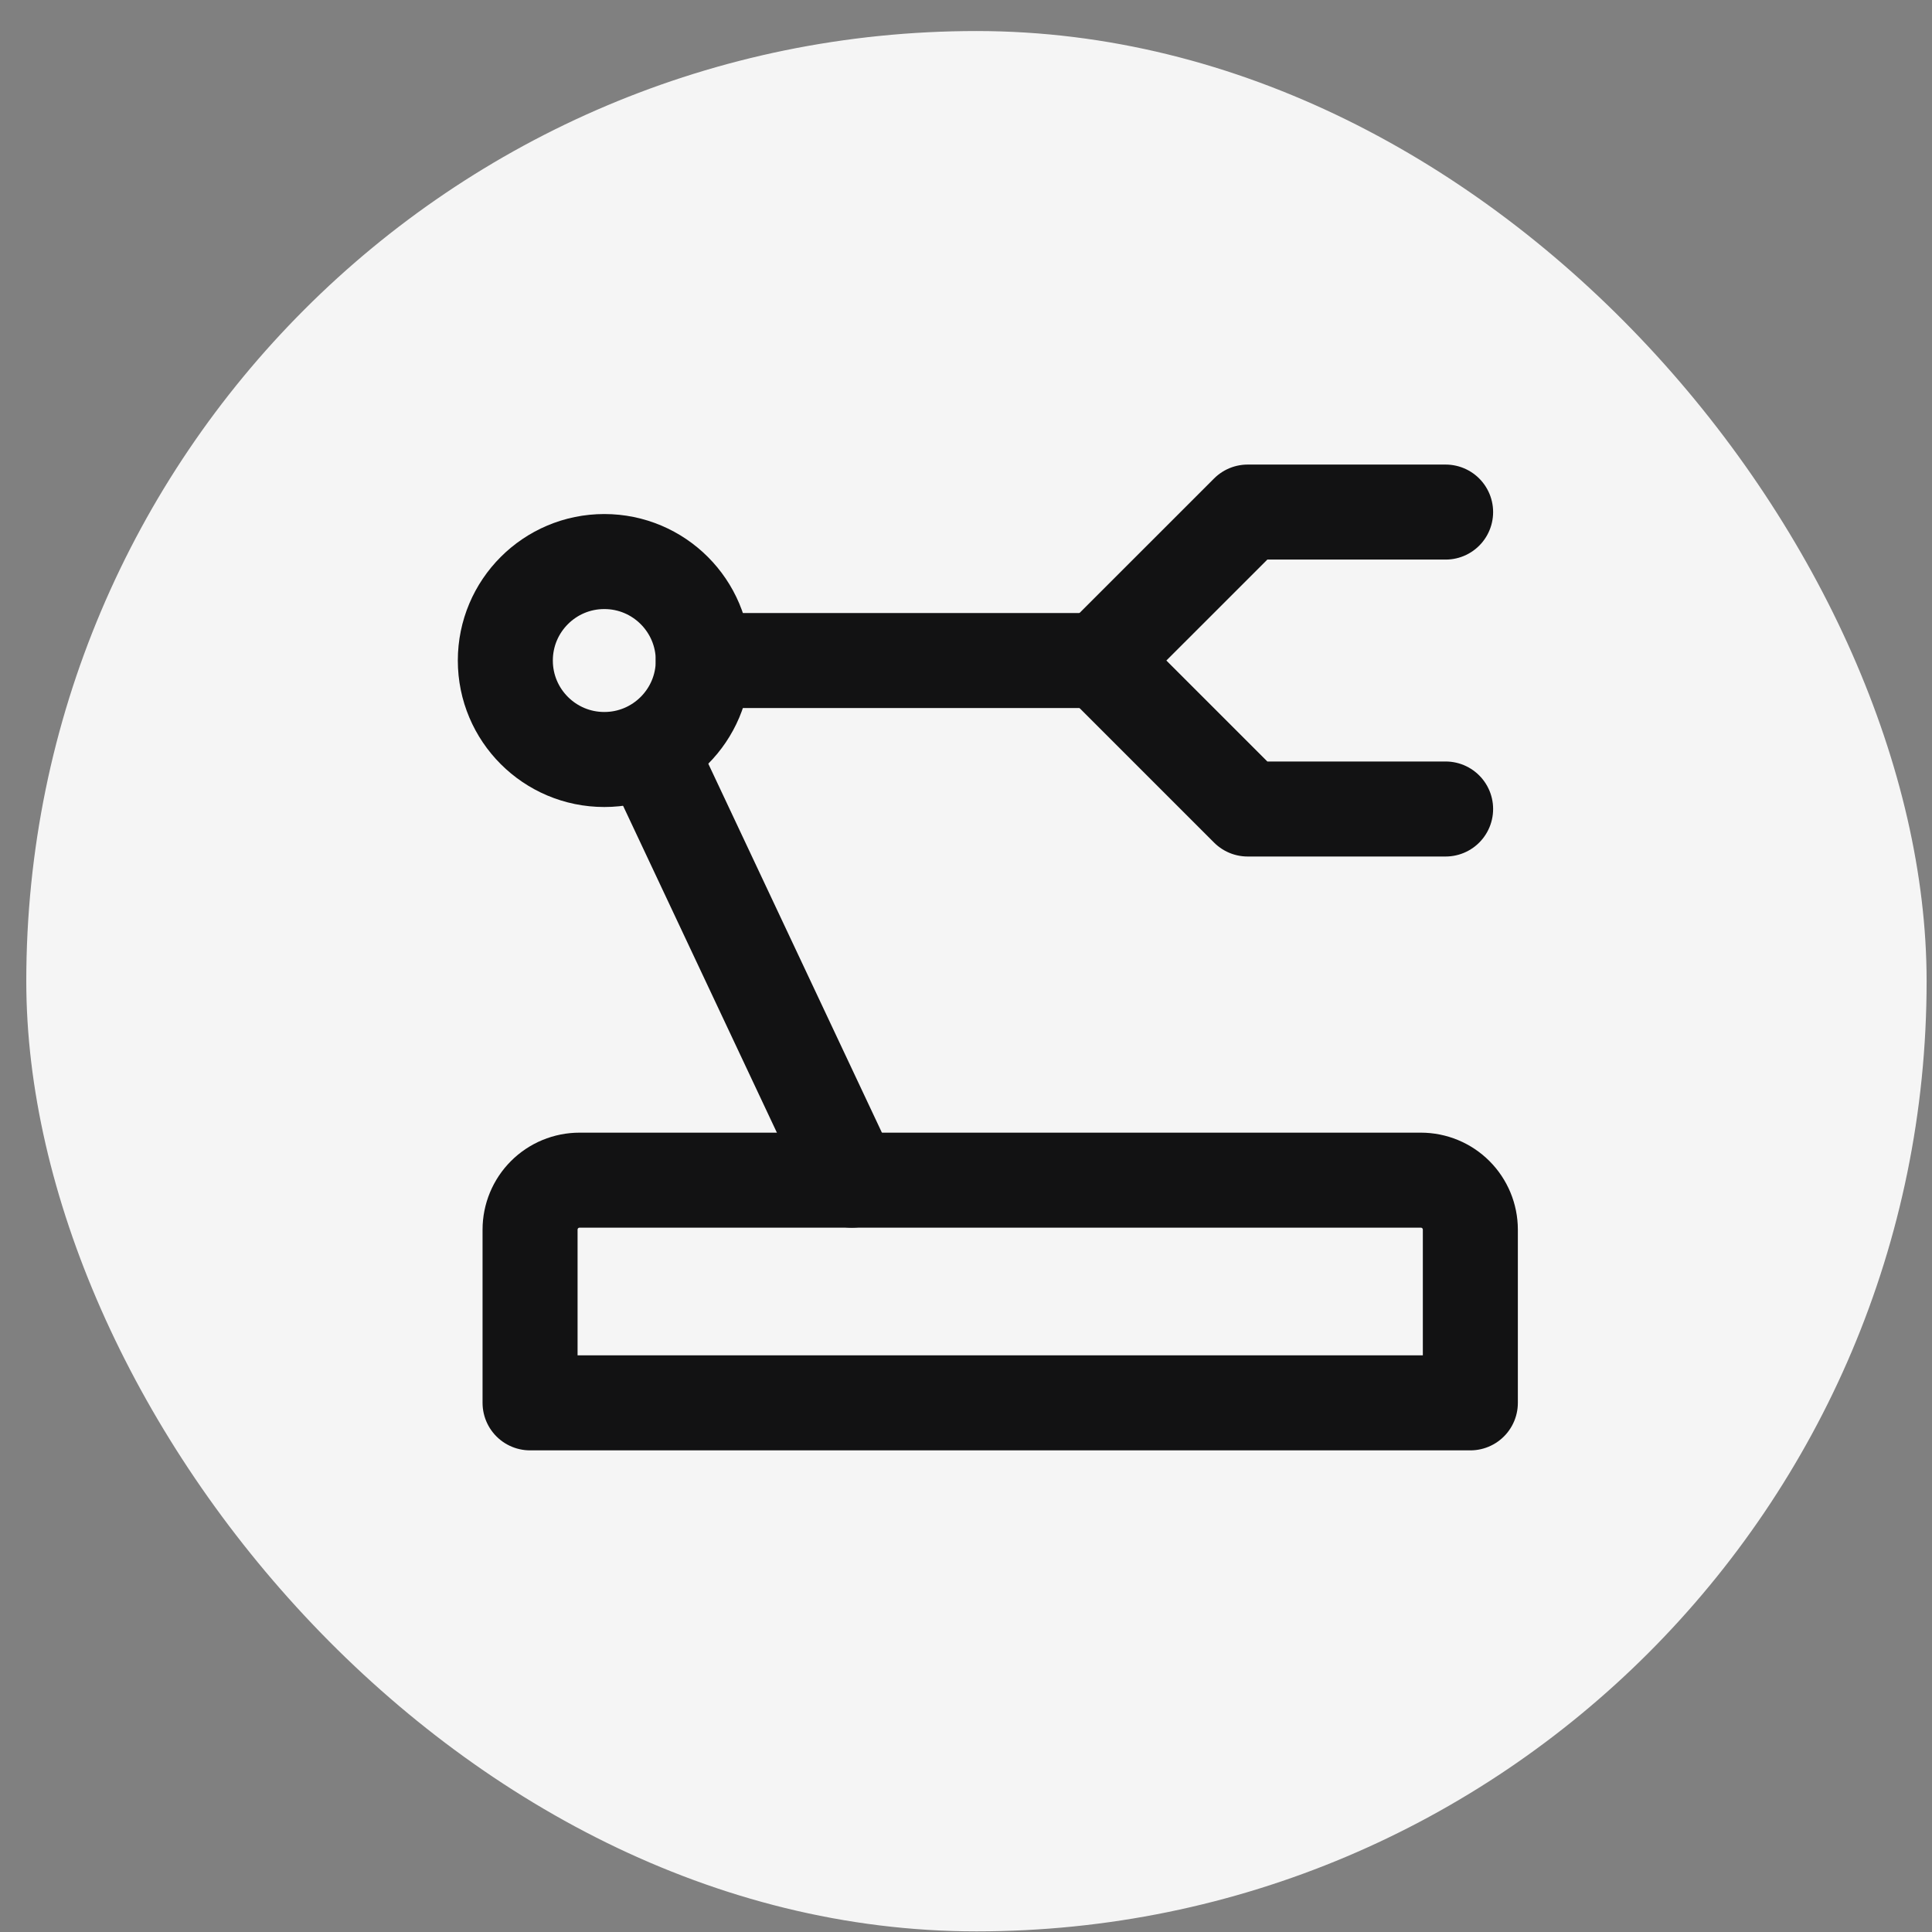
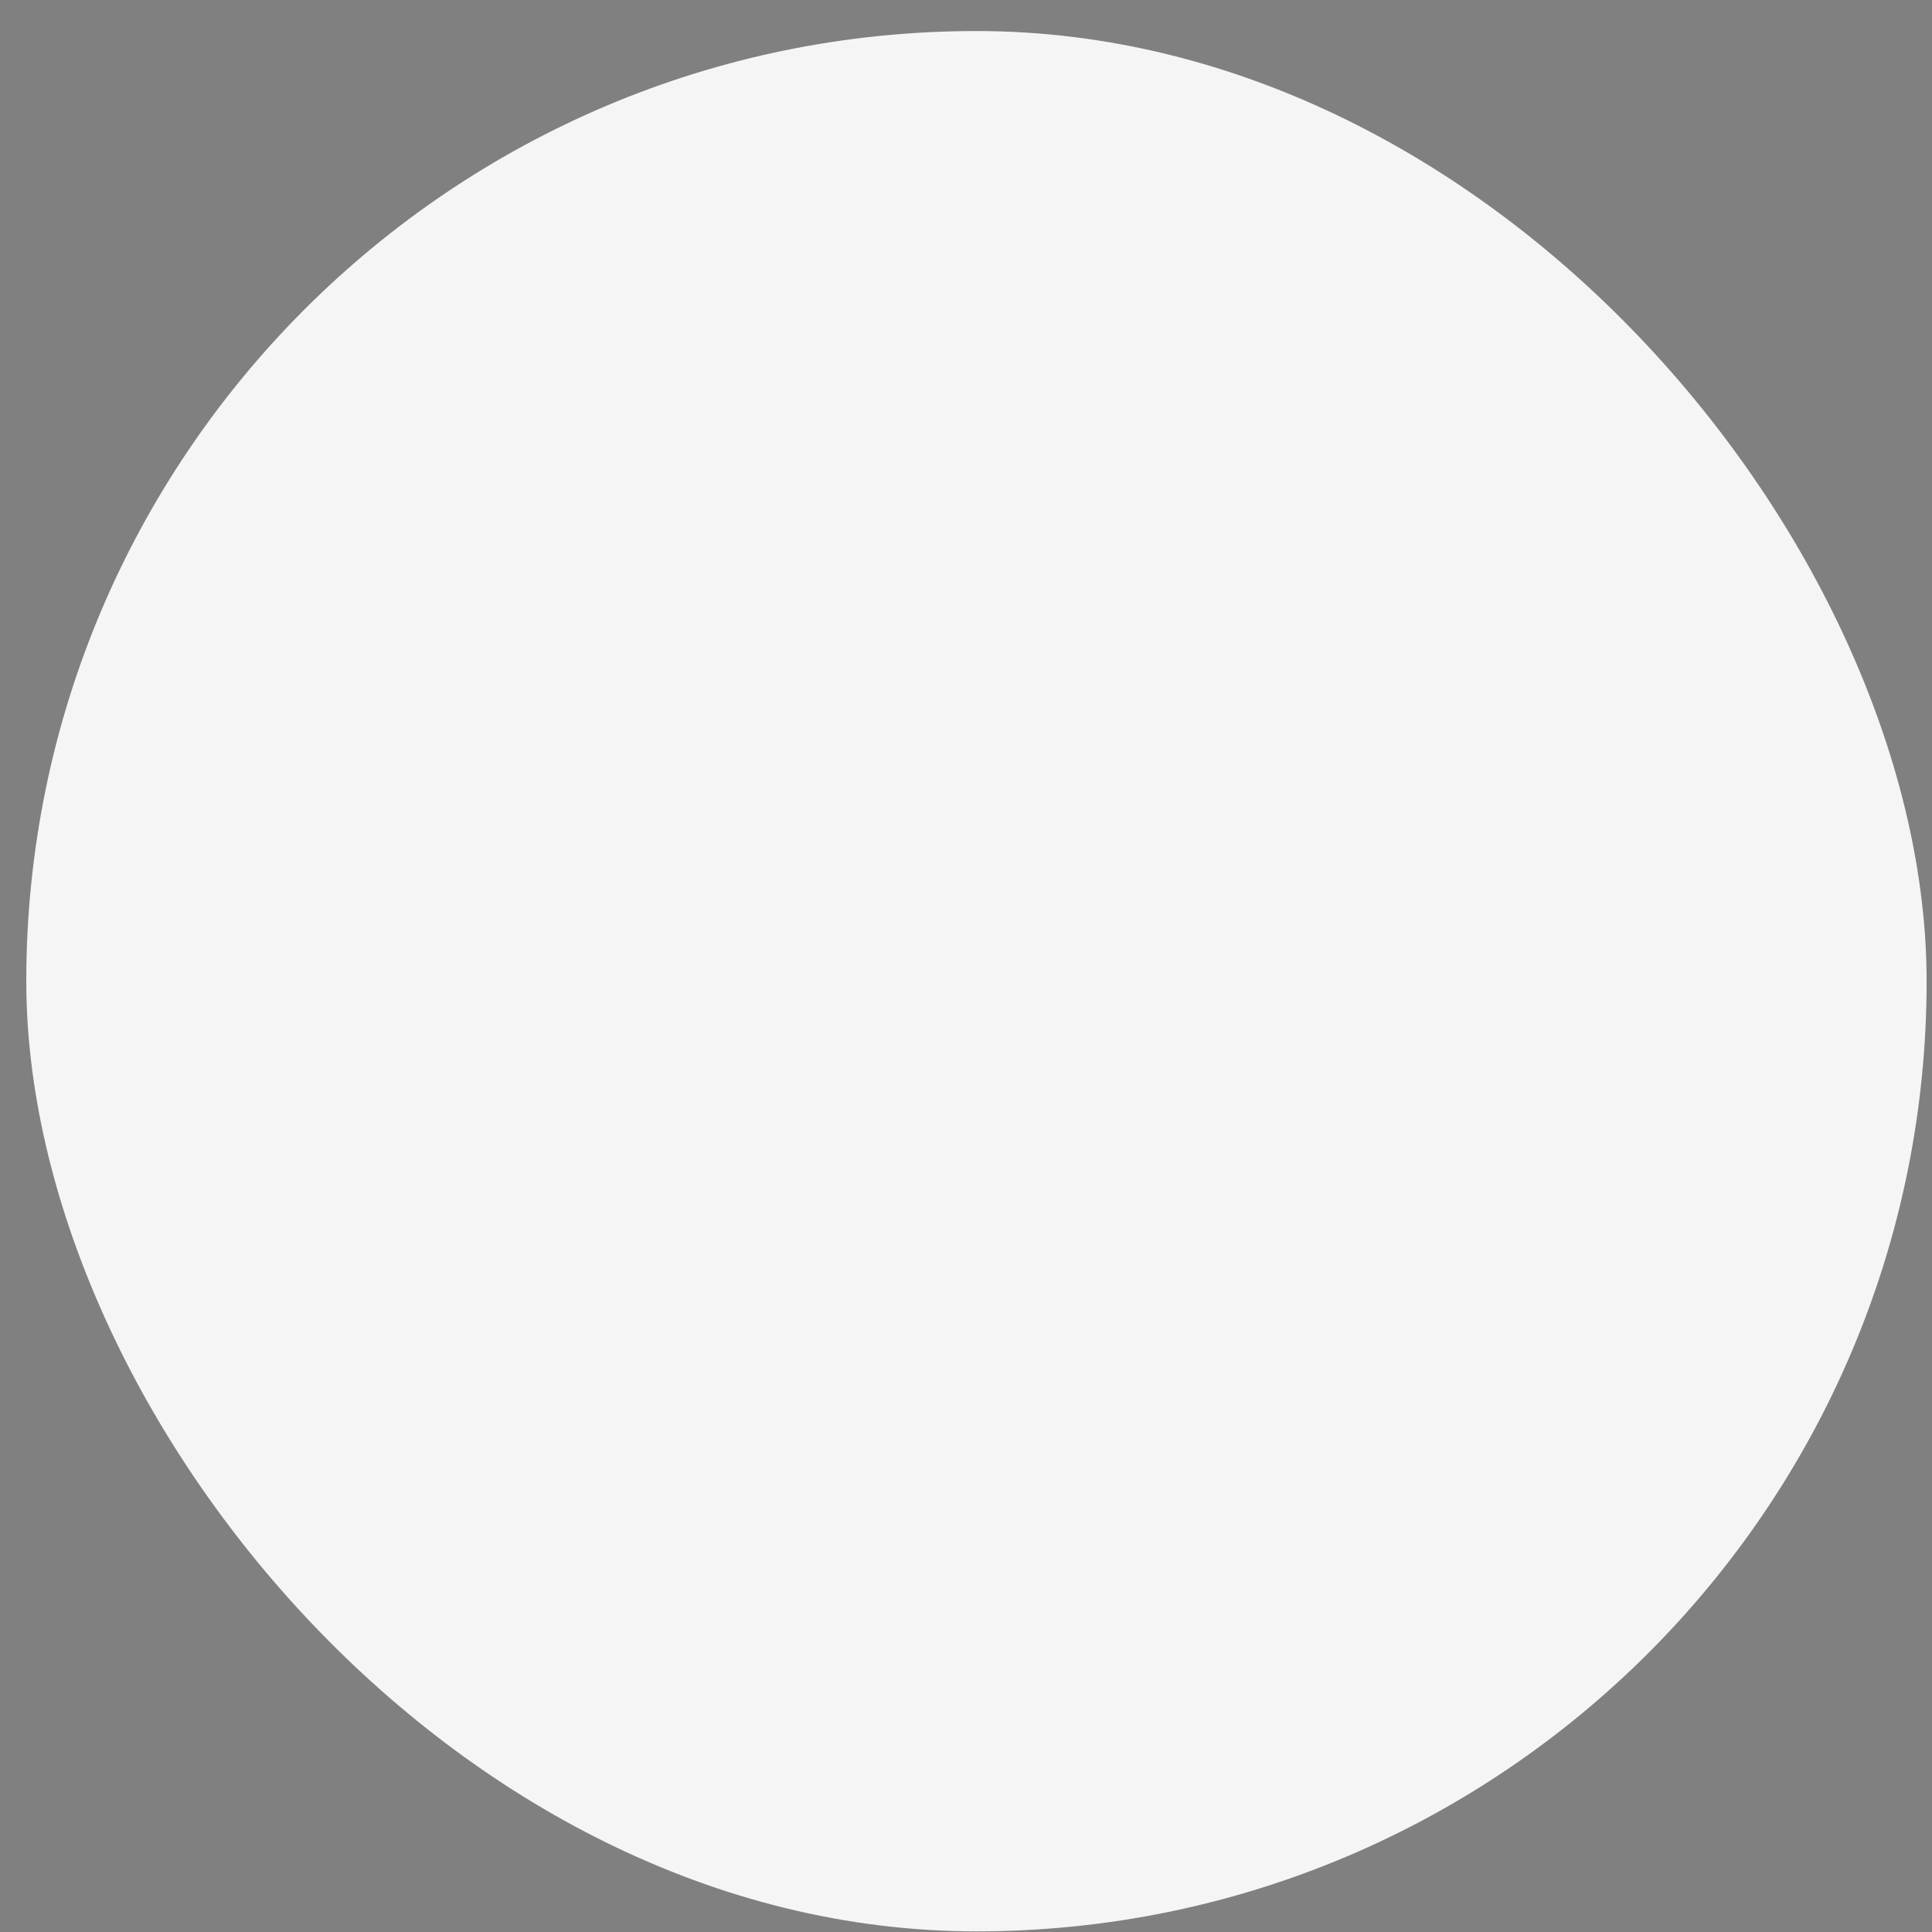
<svg xmlns="http://www.w3.org/2000/svg" width="61" height="61" viewBox="0 0 61 61" fill="none">
  <rect x="0" y="0" width="61" height="61" fill="#808080" stroke="none" />
  <rect x="0.83" y="0.98" width="60" height="60" rx="30" fill="#F5F5F5" />
-   <path d="M45.643 25.543H39.393L34.705 20.855L39.393 16.168H45.643M16.736 38.824C16.736 38.41 16.901 38.012 17.194 37.719C17.487 37.426 17.884 37.262 18.299 37.262H44.861C45.276 37.262 45.673 37.426 45.966 37.719C46.259 38.012 46.424 38.41 46.424 38.824V44.293H16.736V38.824Z" stroke="#121213" stroke-width="3" stroke-linecap="round" stroke-linejoin="round" />
-   <path d="M19.08 23.98C20.806 23.98 22.205 22.581 22.205 20.855C22.205 19.13 20.806 17.73 19.08 17.73C17.354 17.73 15.955 19.13 15.955 20.855C15.955 22.581 17.354 23.98 19.08 23.98Z" stroke="#121213" stroke-width="3" />
-   <path d="M22.205 20.855H34.705M20.643 23.98L26.893 37.262" stroke="#121213" stroke-width="3" stroke-linecap="round" stroke-linejoin="round" />
</svg>